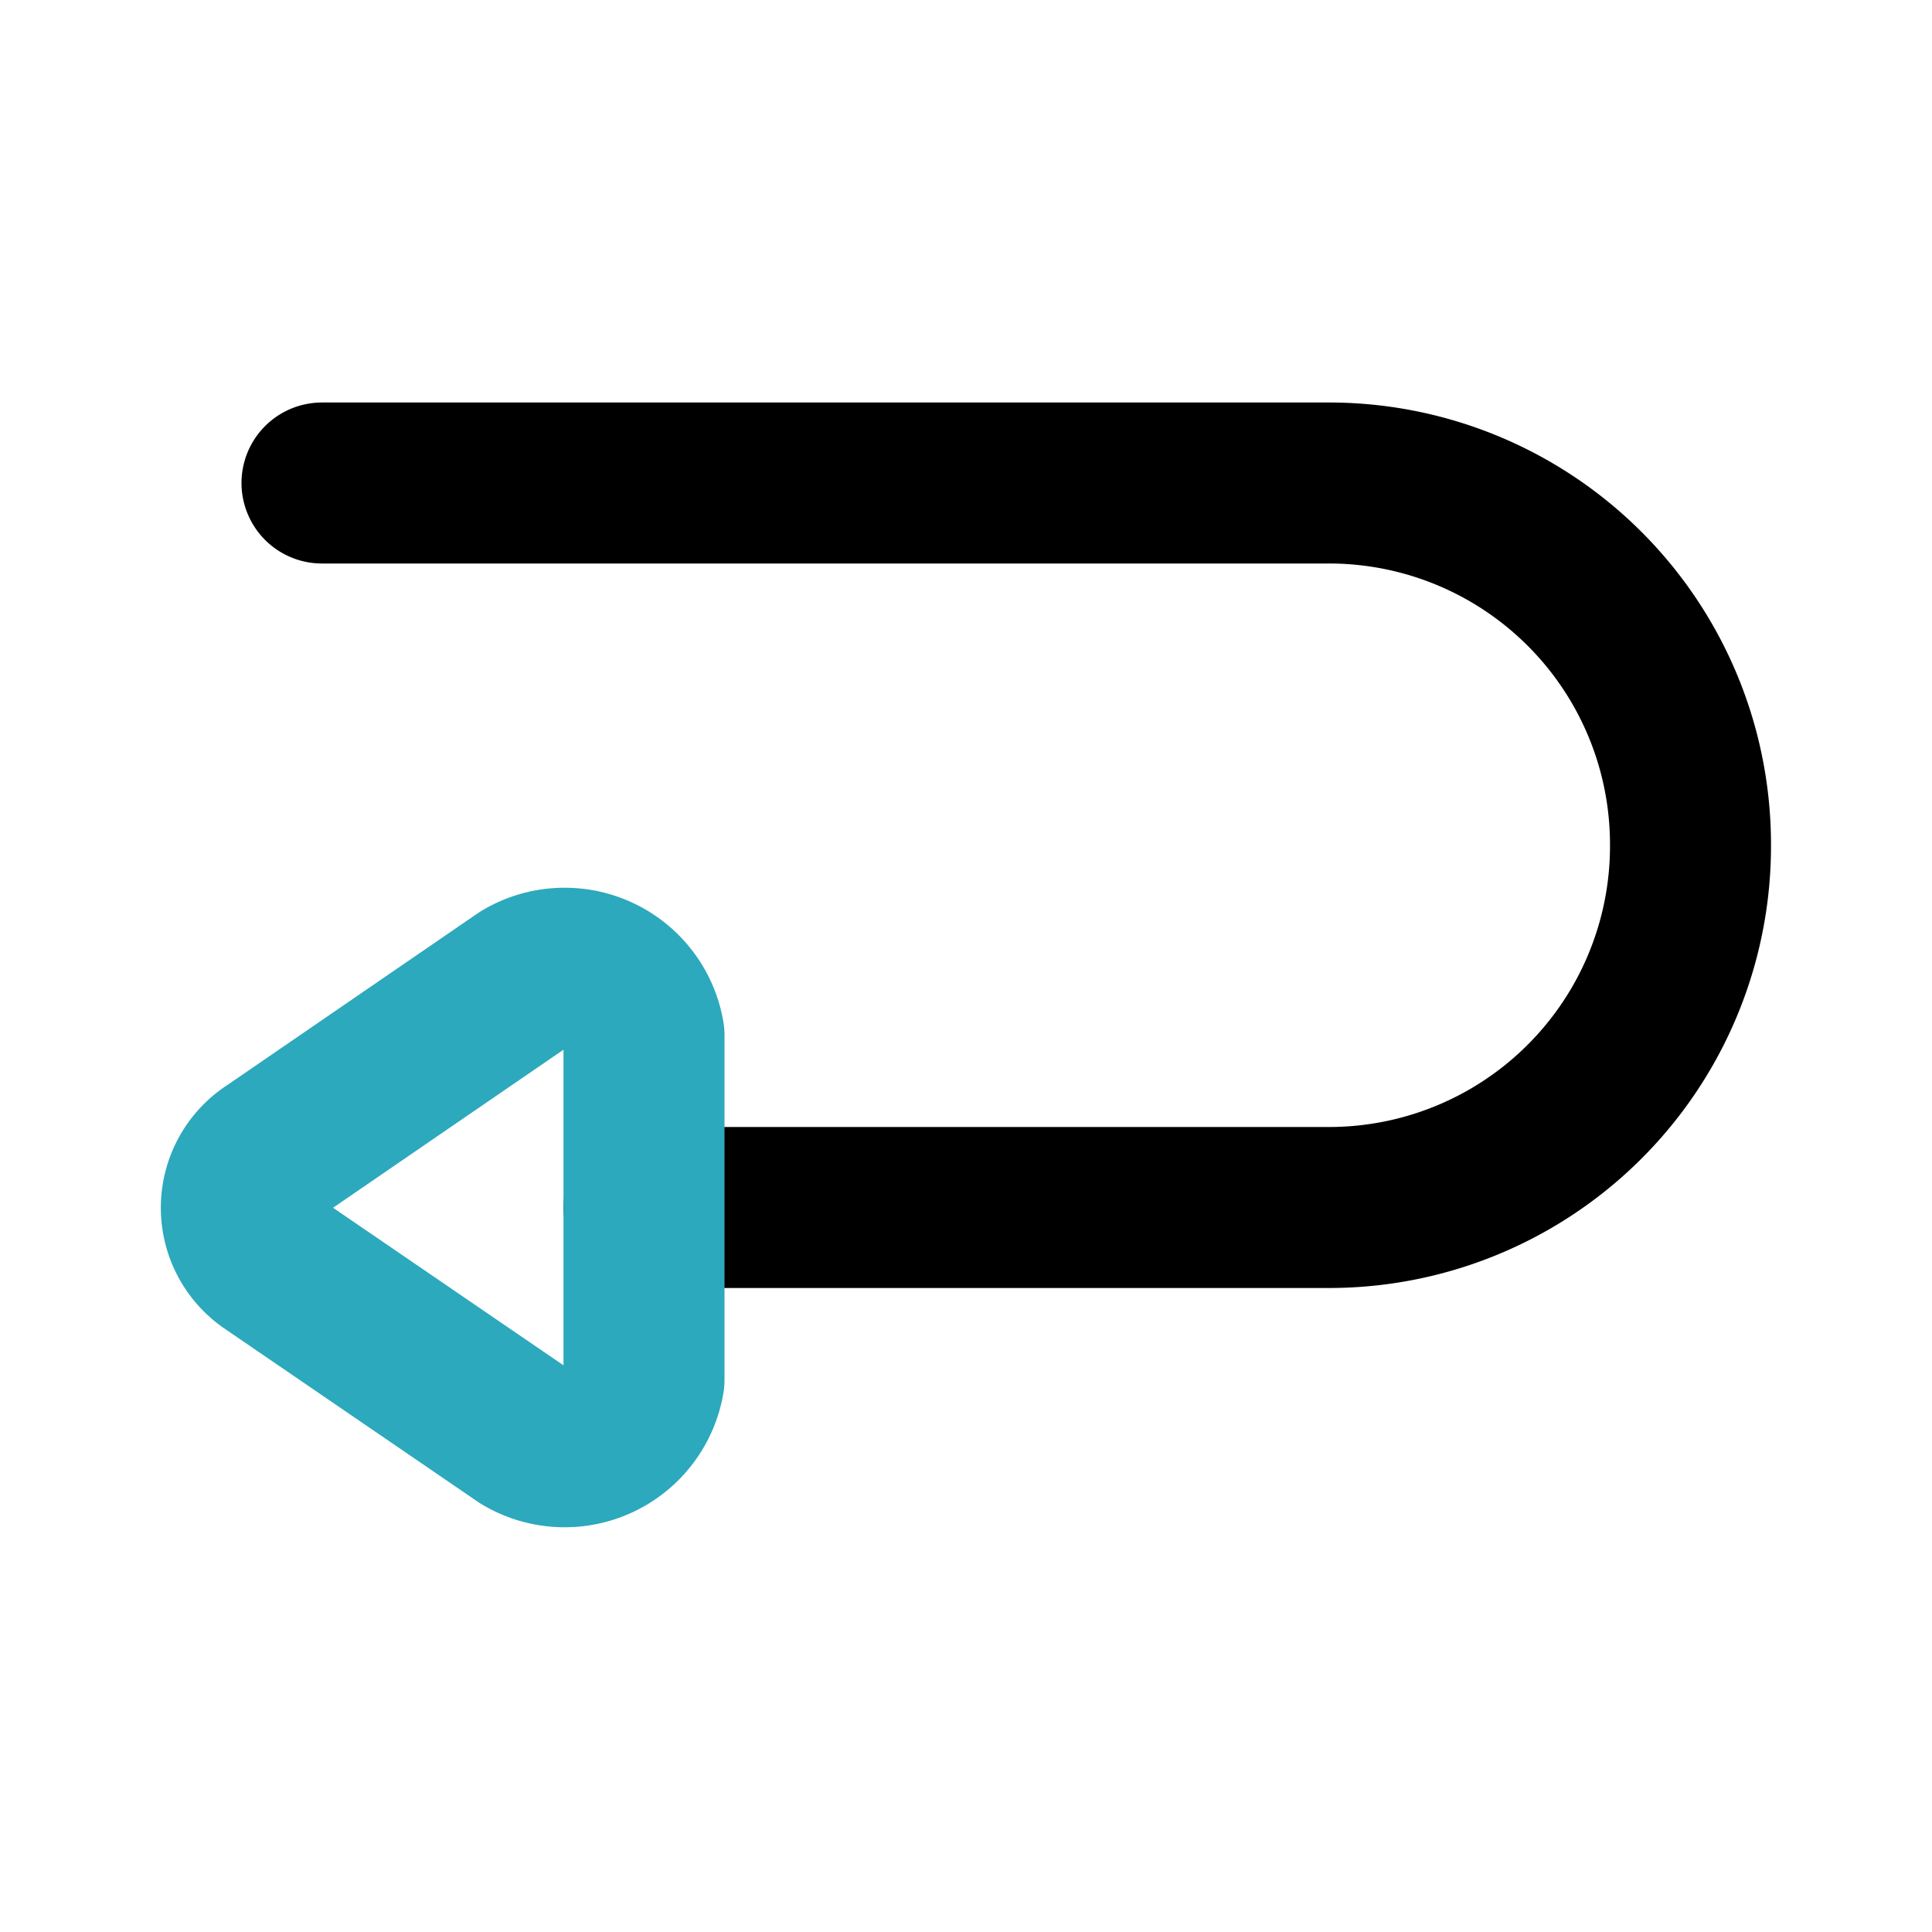
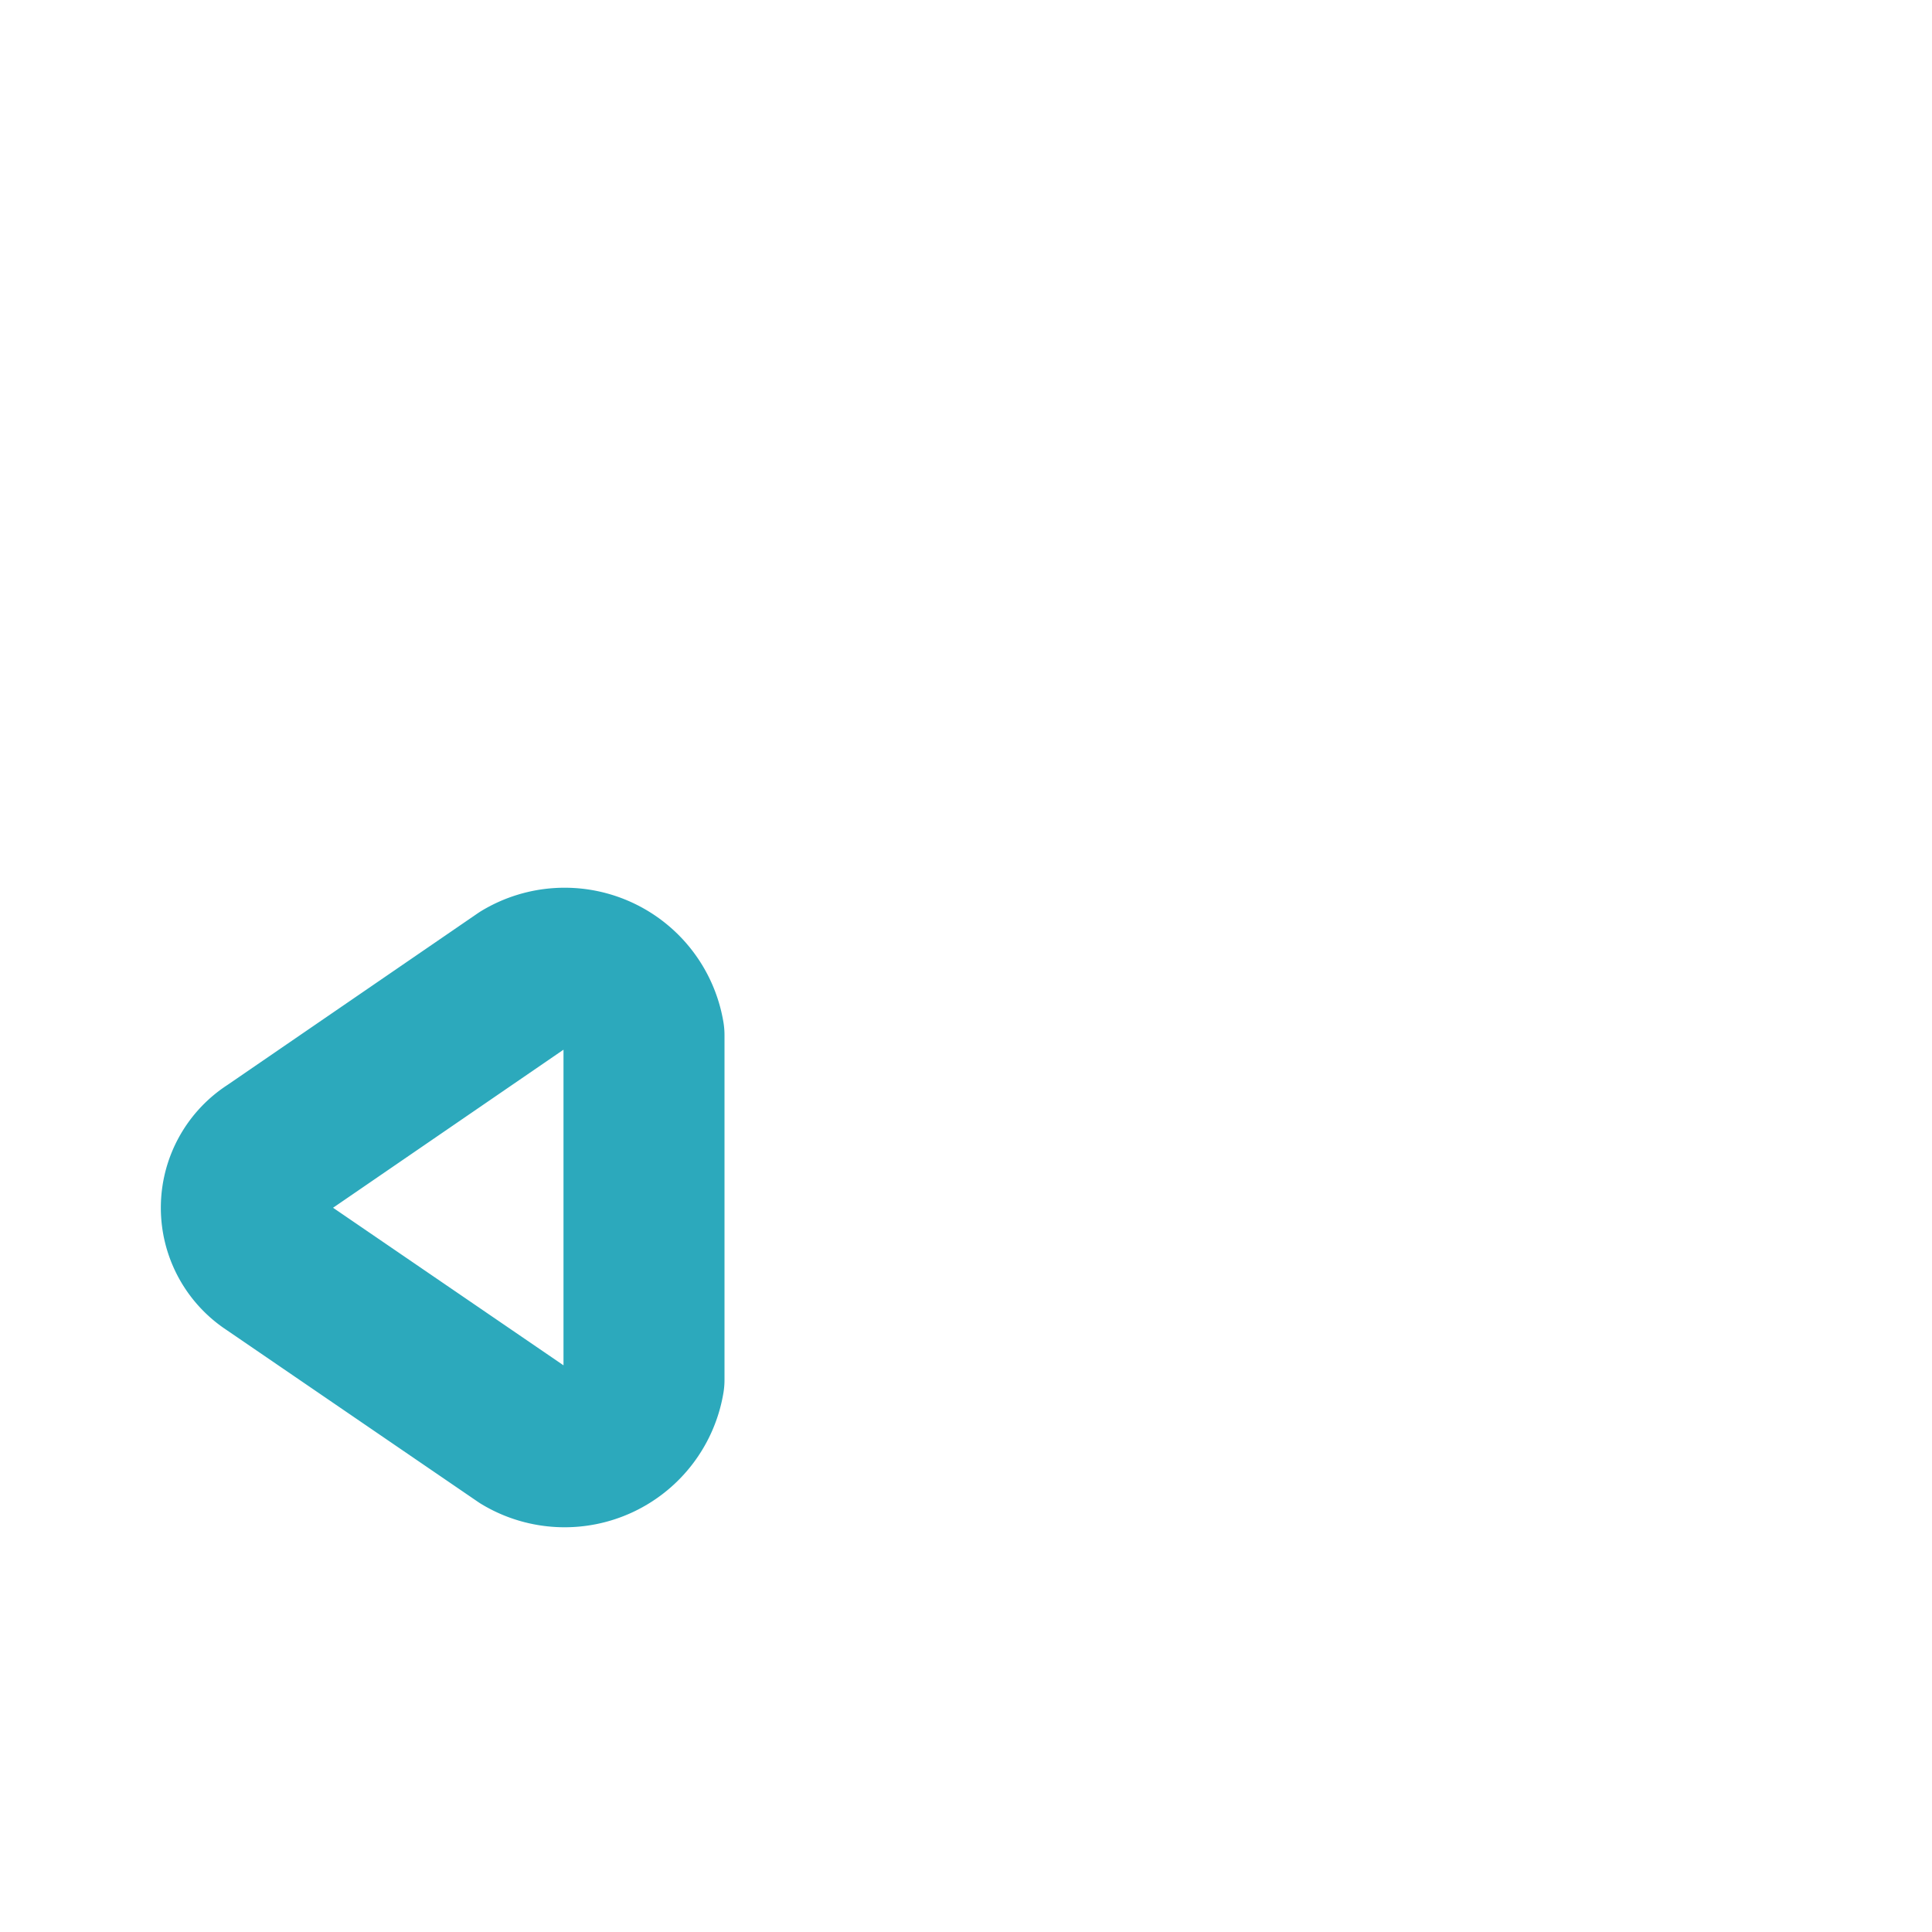
<svg xmlns="http://www.w3.org/2000/svg" fill="#000000" width="800px" height="800px" viewBox="0 0 24 24" id="turn-around-left-direction-3" data-name="Line Color" class="icon line-color">
-   <path id="primary" d="M4,6H16.5A4.49,4.49,0,0,1,21,10.5h0A4.49,4.49,0,0,1,16.5,15H8" style="fill: none; stroke: rgb(0, 0, 0); stroke-linecap: round; stroke-linejoin: round; stroke-width: 2;" />
  <path id="secondary" d="M3.37,15.69,6.5,17.83A1,1,0,0,0,8,17.14V12.86a1,1,0,0,0-1.5-.69L3.38,14.31A.82.82,0,0,0,3.37,15.69Z" style="fill: none; stroke: rgb(44, 169, 188); stroke-linecap: round; stroke-linejoin: round; stroke-width: 2;" />
</svg>